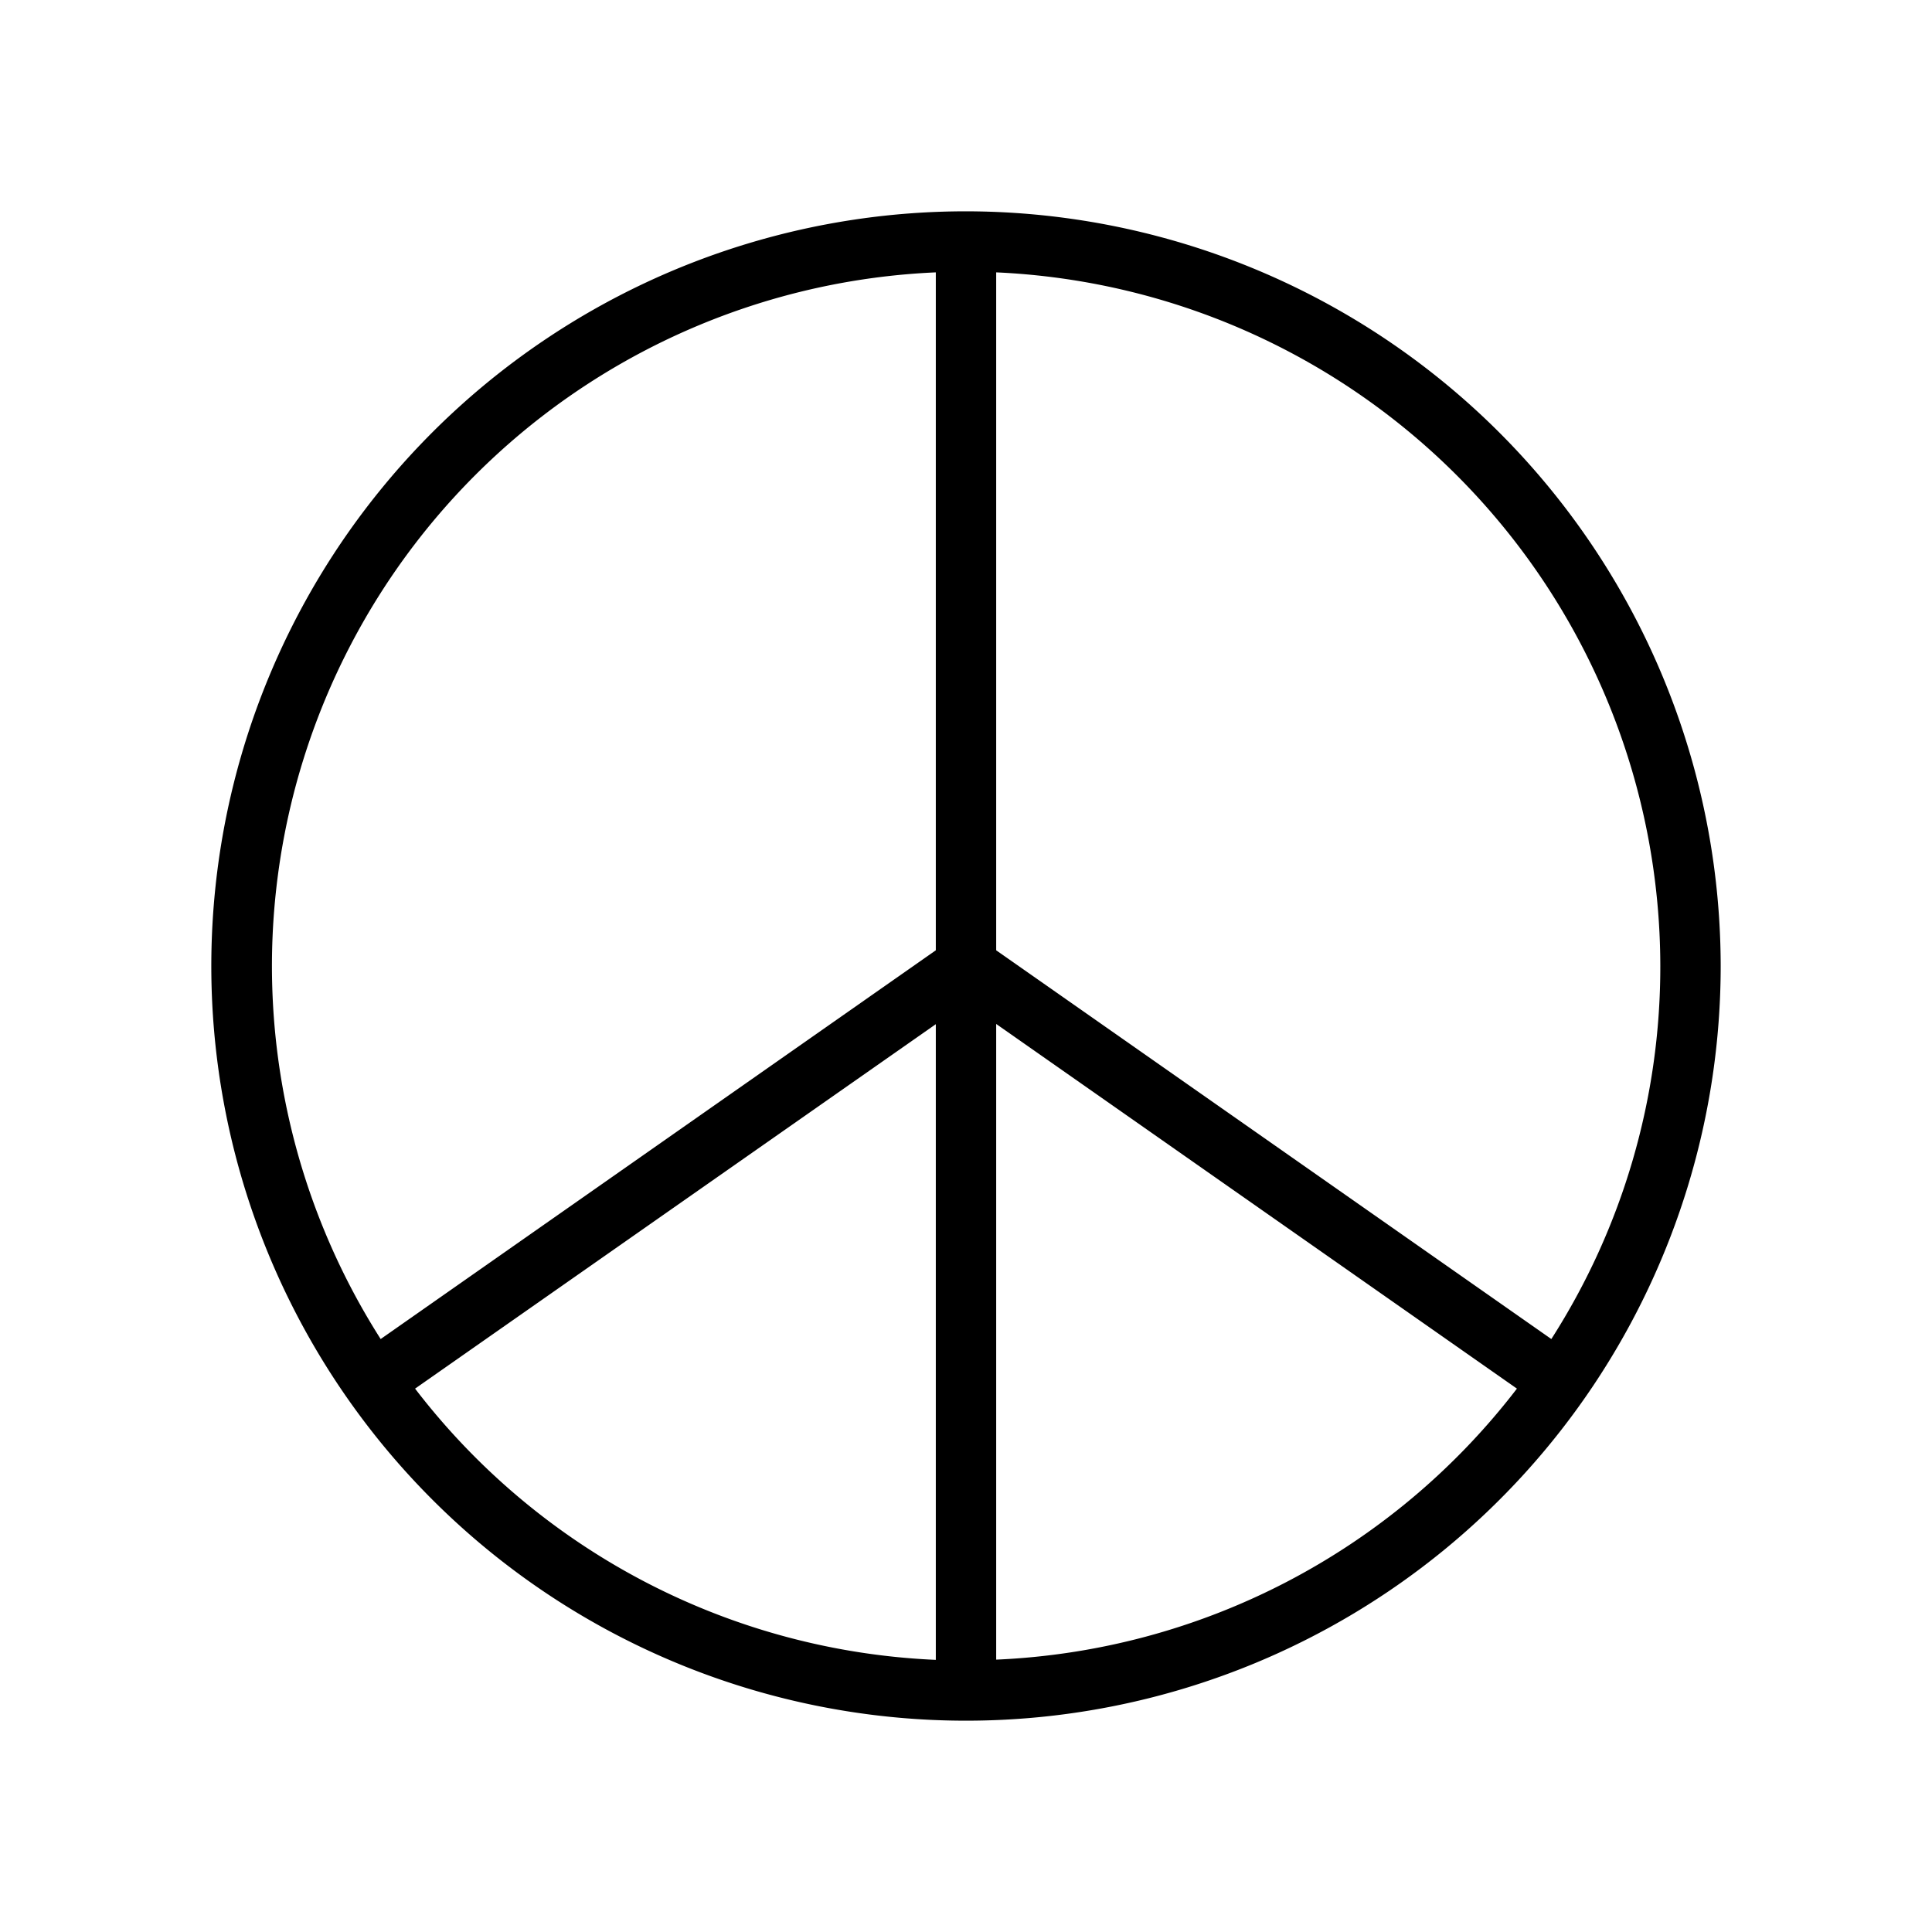
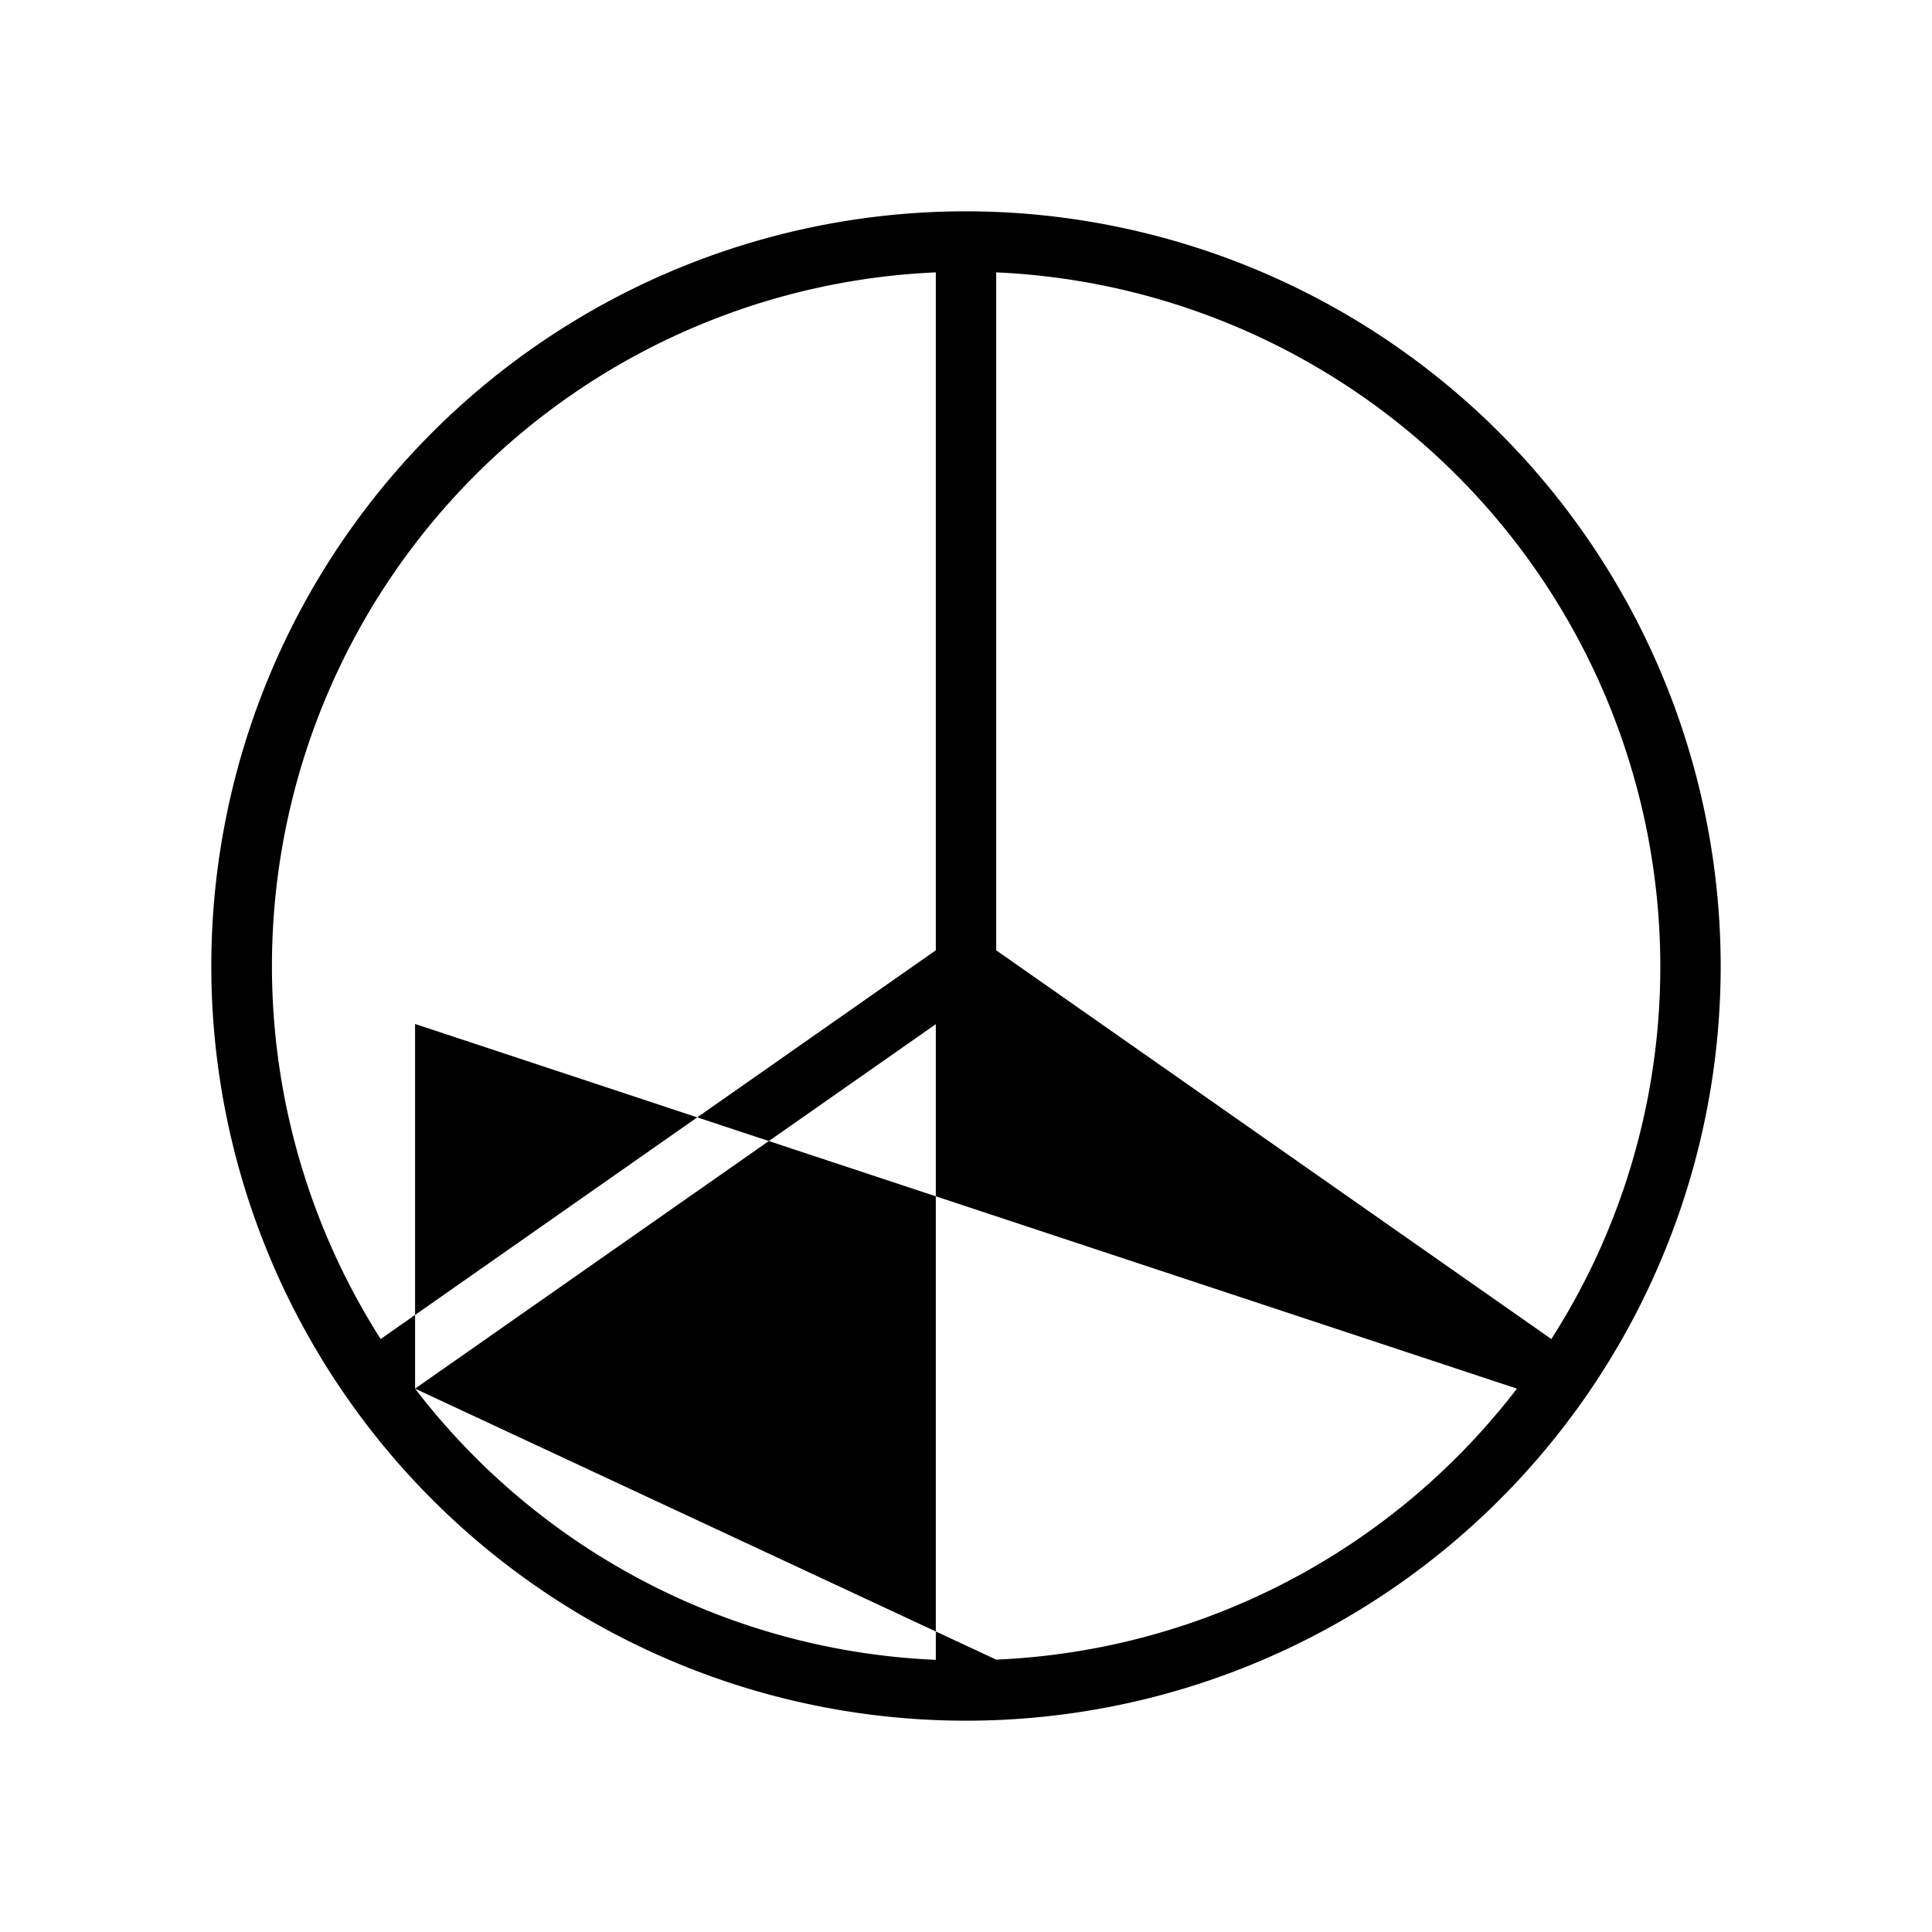
<svg xmlns="http://www.w3.org/2000/svg" viewBox="0 0 256 256" fill="currentColor">
-   <path d="M128,28A100,100,0,1,0,228,128,100.11,100.11,0,0,0,128,28Zm92,100a91.44,91.44,0,0,1-14.44,49.43L132,125.92V36.09A92.11,92.11,0,0,1,220,128ZM124,36.09v89.83L50.44,177.43A92,92,0,0,1,124,36.09ZM55,184l69-48.29v84.23A91.94,91.94,0,0,1,55,184Zm77,35.94V135.68L201,184A91.94,91.94,0,0,1,132,219.91Z" />
+   <path d="M128,28A100,100,0,1,0,228,128,100.11,100.11,0,0,0,128,28Zm92,100a91.44,91.44,0,0,1-14.44,49.43L132,125.92V36.09A92.11,92.11,0,0,1,220,128ZM124,36.09v89.83L50.44,177.43A92,92,0,0,1,124,36.09ZM55,184l69-48.29v84.23A91.94,91.94,0,0,1,55,184ZV135.68L201,184A91.94,91.94,0,0,1,132,219.91Z" />
</svg>